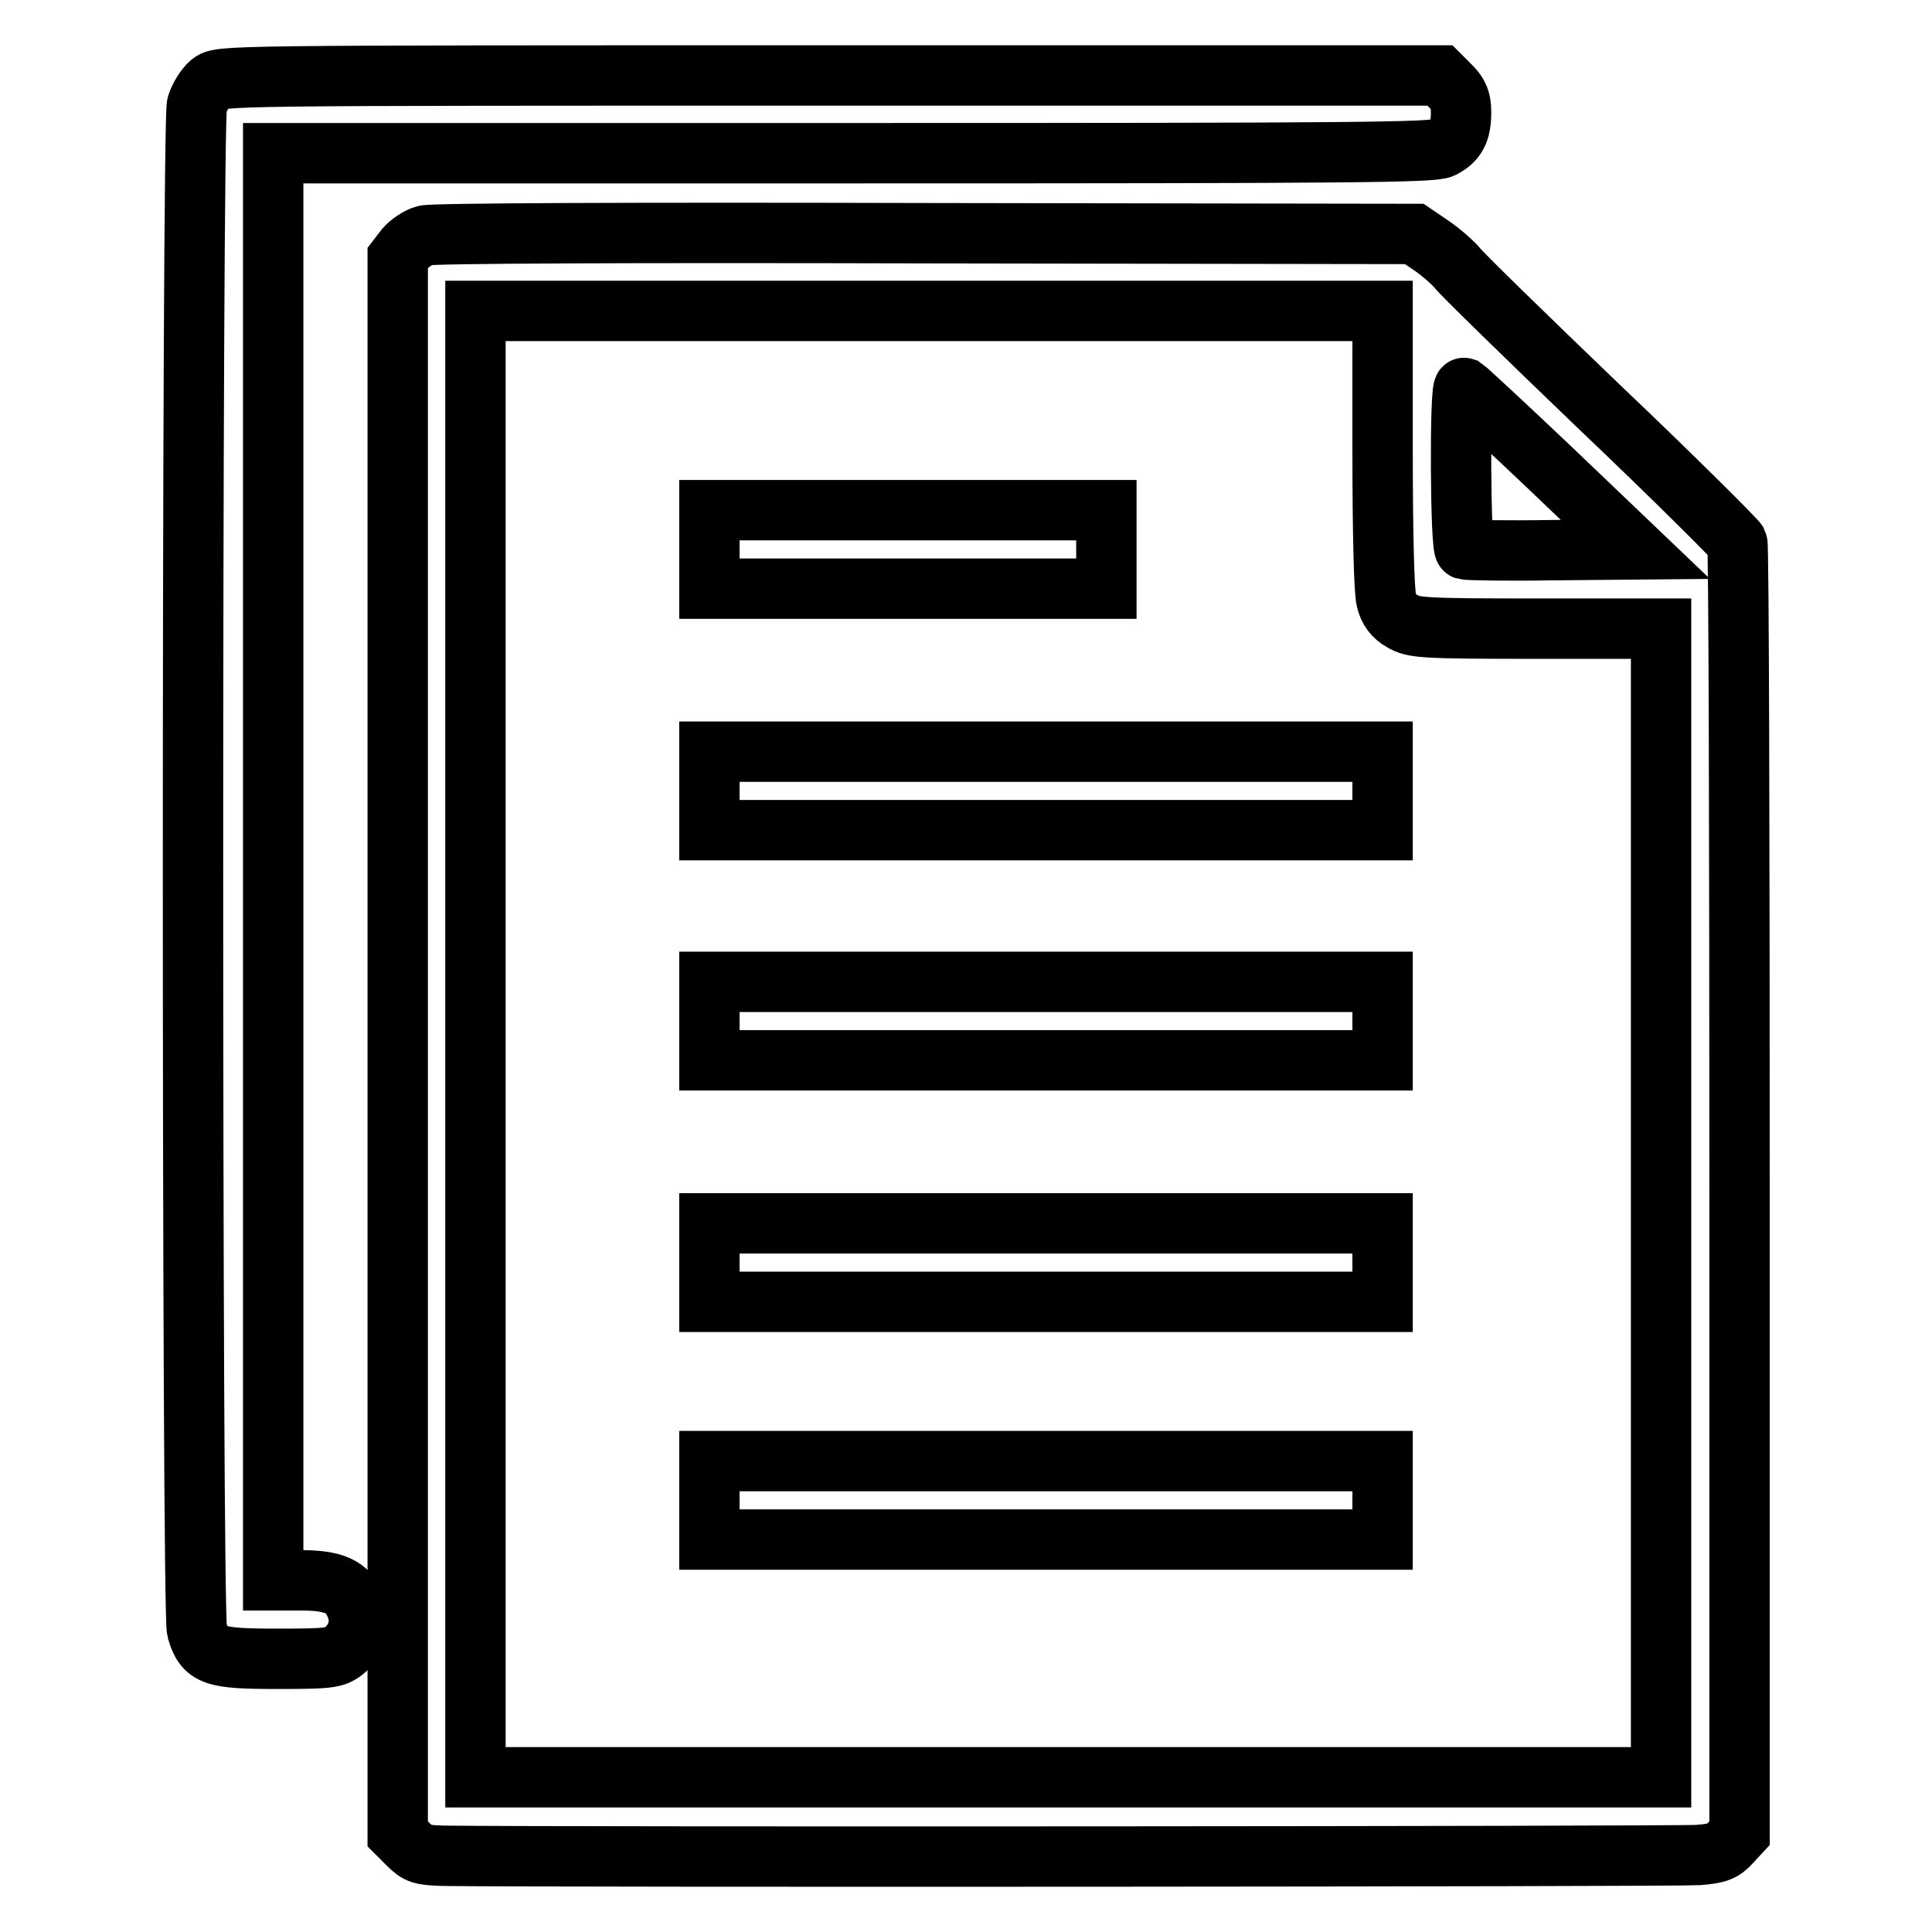
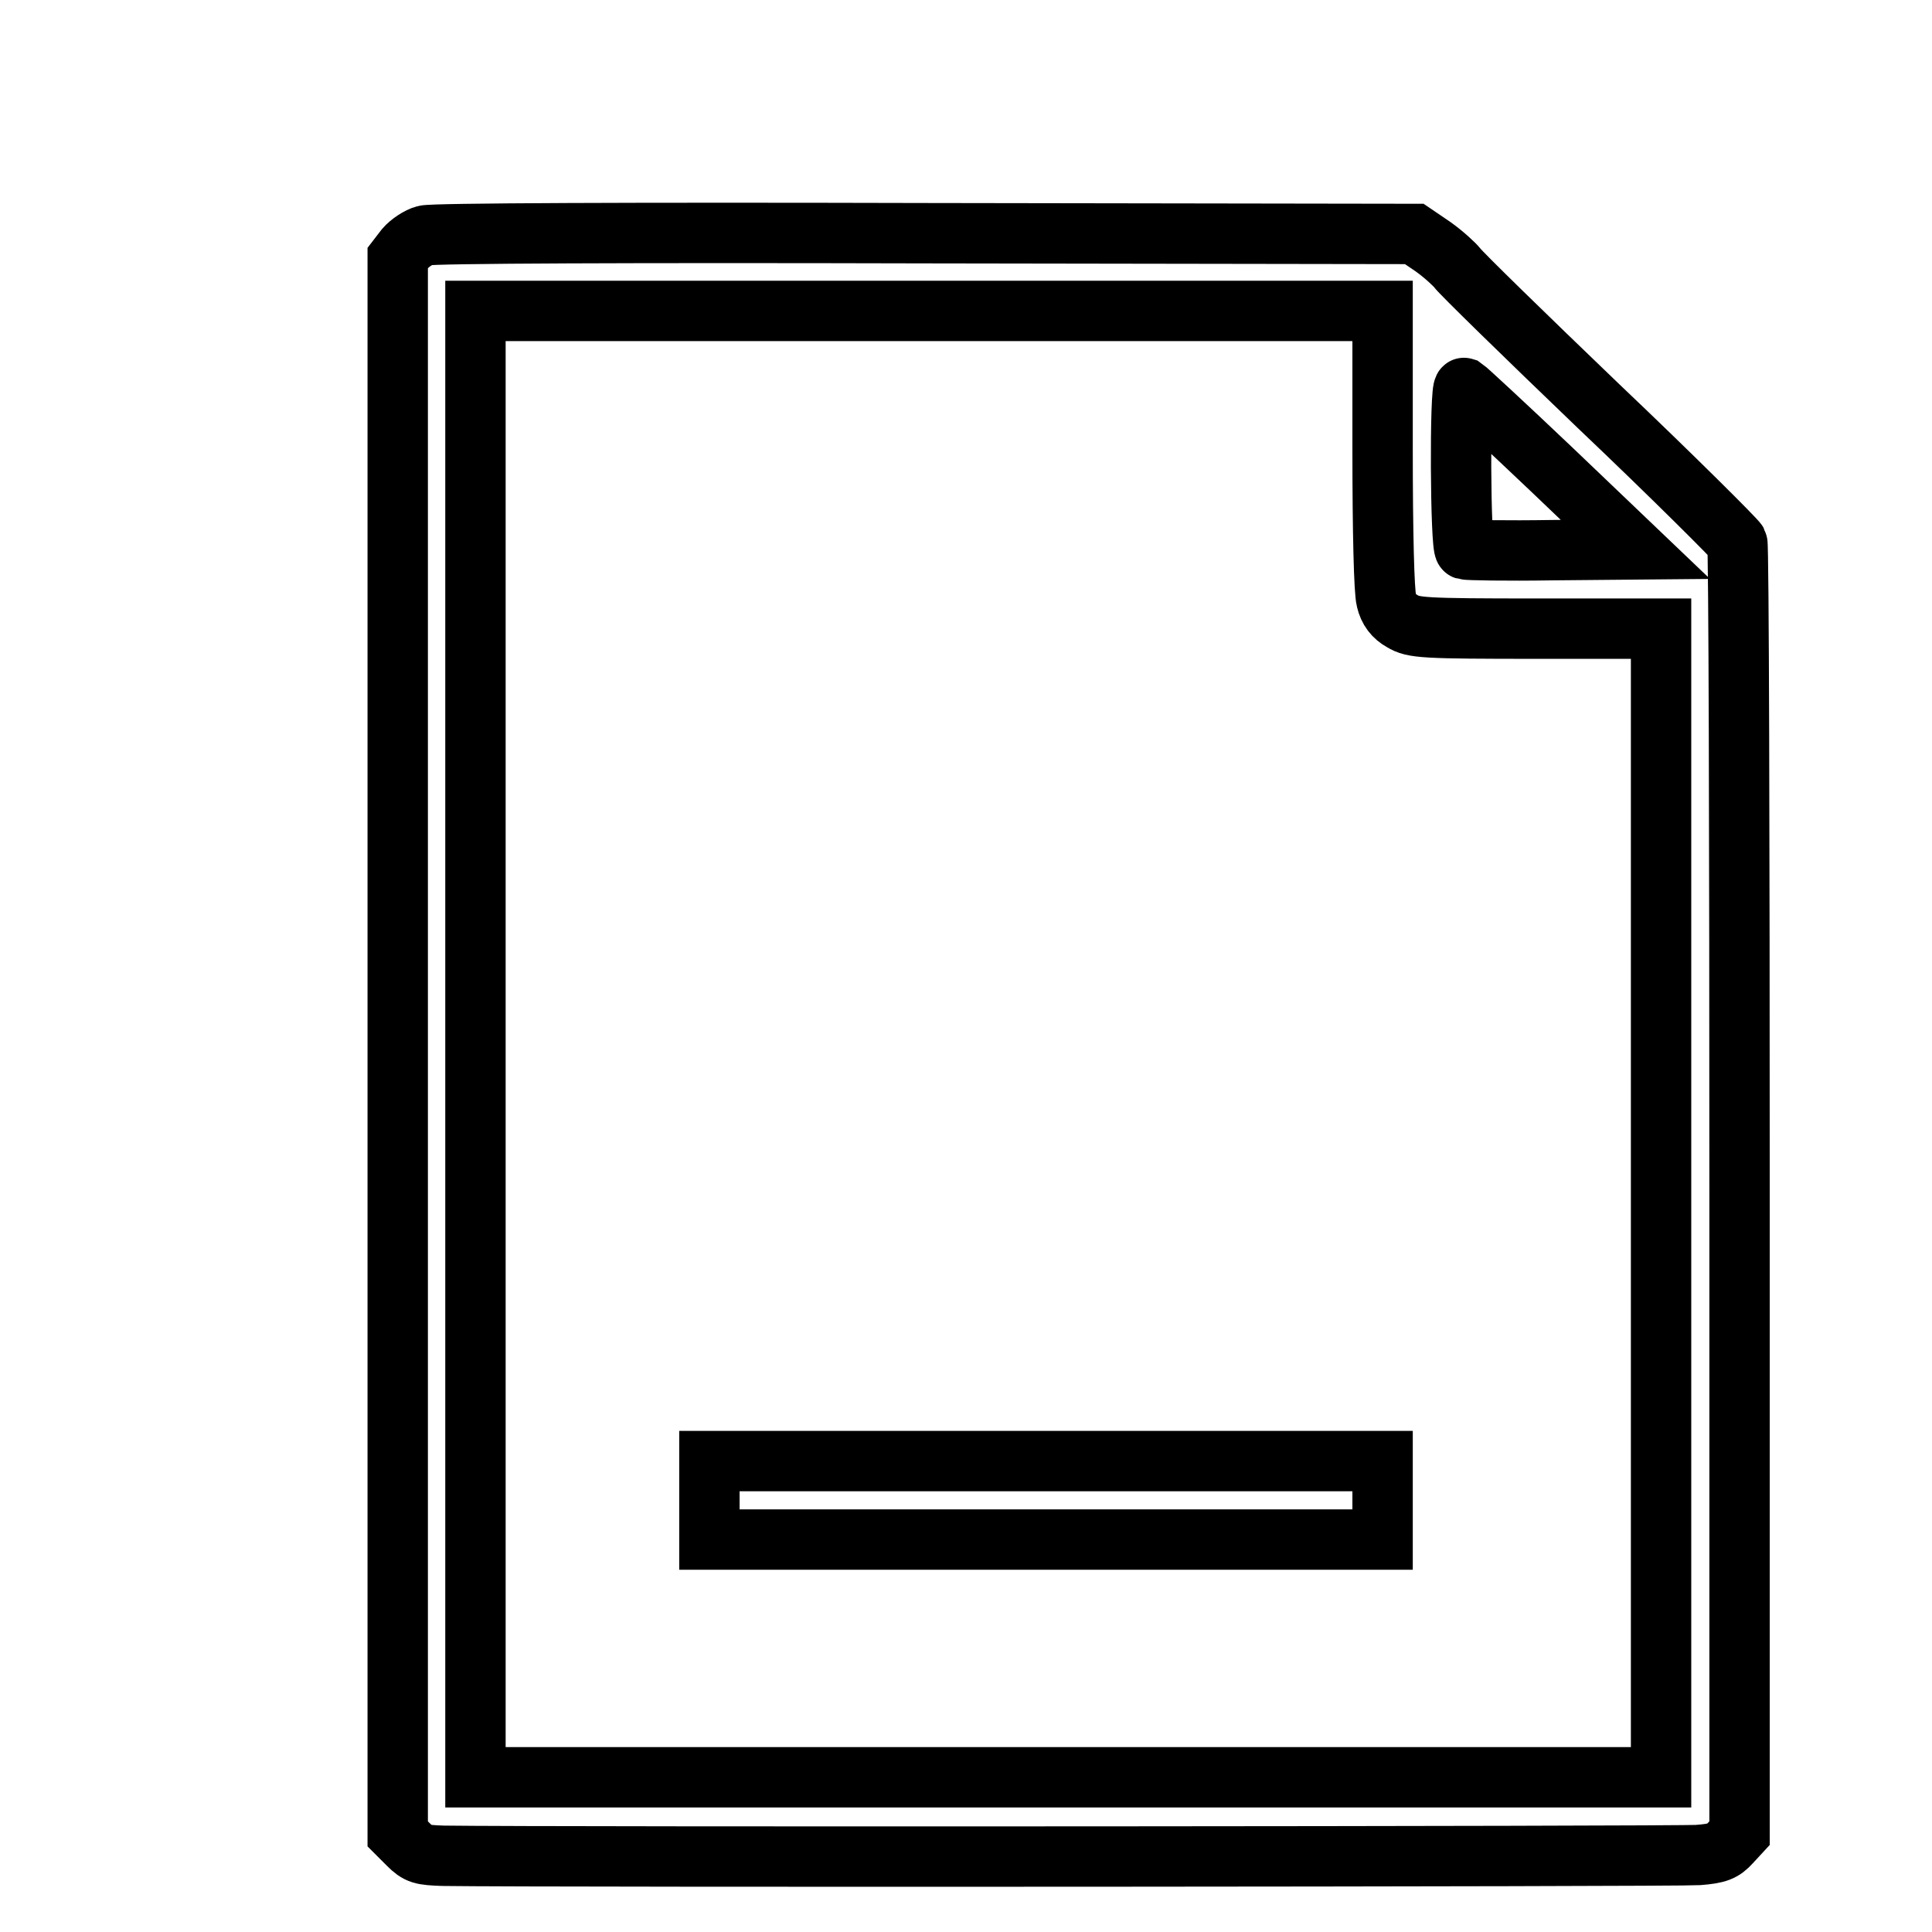
<svg xmlns="http://www.w3.org/2000/svg" version="1.1" x="0px" y="0px" viewBox="0 0 256 256" enable-background="new 0 0 256 256" xml:space="preserve">
  <g>
    <g>
      <g>
-         <path stroke-width="8" fill-opacity="0" stroke="#000000" d="M27.9,11c-0.7,0.6-1.5,1.9-1.8,2.9c-0.7,2.5-0.7,199.5,0,202.1c1,3.4,2.1,3.8,10.6,3.8c6.8,0,7.6-0.1,8.8-1c1.9-1.5,2.6-3.9,1.6-6.1c-1-2.5-2.9-3.3-7.3-3.3h-3.6v-94.5V20.3h76.7c67.5,0,77-0.1,78.2-0.7c1.8-0.9,2.5-2.1,2.5-4.7c0-1.6-0.3-2.4-1.4-3.5l-1.4-1.4h-80.7C29.3,10,29.2,10,27.9,11z" />
        <path stroke-width="8" fill-opacity="0" stroke="#000000" d="M56.3,31.2c-0.8,0.2-2,1-2.6,1.7l-1,1.3v104.3V243l1.4,1.4c1.3,1.3,1.8,1.4,4.6,1.5c14.2,0.2,163.8,0.1,166.3-0.1c2.6-0.2,3.3-0.5,4.3-1.6l1.2-1.3v-85.1c0-46.8-0.1-85.5-0.3-85.9c-0.2-0.4-8.4-8.6-18.4-18.1c-9.9-9.5-18.3-17.7-18.7-18.3c-0.4-0.5-1.8-1.8-3.2-2.8l-2.5-1.7l-64.7-0.1C83.9,30.8,57.2,30.9,56.3,31.2z M183.2,59.4c0,11.3,0.2,19,0.5,20.1c0.3,1.3,1,2.2,2.1,2.8c1.5,0.9,2.6,1,18,1h16.3v76.1v76.1h-78.5H63v-97.1V41.2l60.1,0h60.1L183.2,59.4L183.2,59.4z M205.6,62.2l11.1,10.6l-11,0.1c-6.1,0.1-11.3,0-11.6-0.1c-0.6-0.2-0.7-21.6-0.1-21.4C194.3,51.6,199.5,56.4,205.6,62.2z" />
-         <path stroke-width="8" fill-opacity="0" stroke="#000000" d="M94,72.8v5.2h26.3h26.3v-5.2v-5.2h-26.3H94V72.8z" />
-         <path stroke-width="8" fill-opacity="0" stroke="#000000" d="M94,104.8v5.2h44.6h44.6v-5.2v-5.2h-44.6H94V104.8z" />
-         <path stroke-width="8" fill-opacity="0" stroke="#000000" d="M94,135.3v5.2h44.6h44.6v-5.2v-5.2h-44.6H94V135.3z" />
-         <path stroke-width="8" fill-opacity="0" stroke="#000000" d="M94,167.3v5.2h44.6h44.6v-5.2v-5.2h-44.6H94V167.3z" />
        <path stroke-width="8" fill-opacity="0" stroke="#000000" d="M94,198.8v5.2h44.6h44.6v-5.2v-5.2h-44.6H94V198.8z" />
      </g>
    </g>
  </g>
</svg>